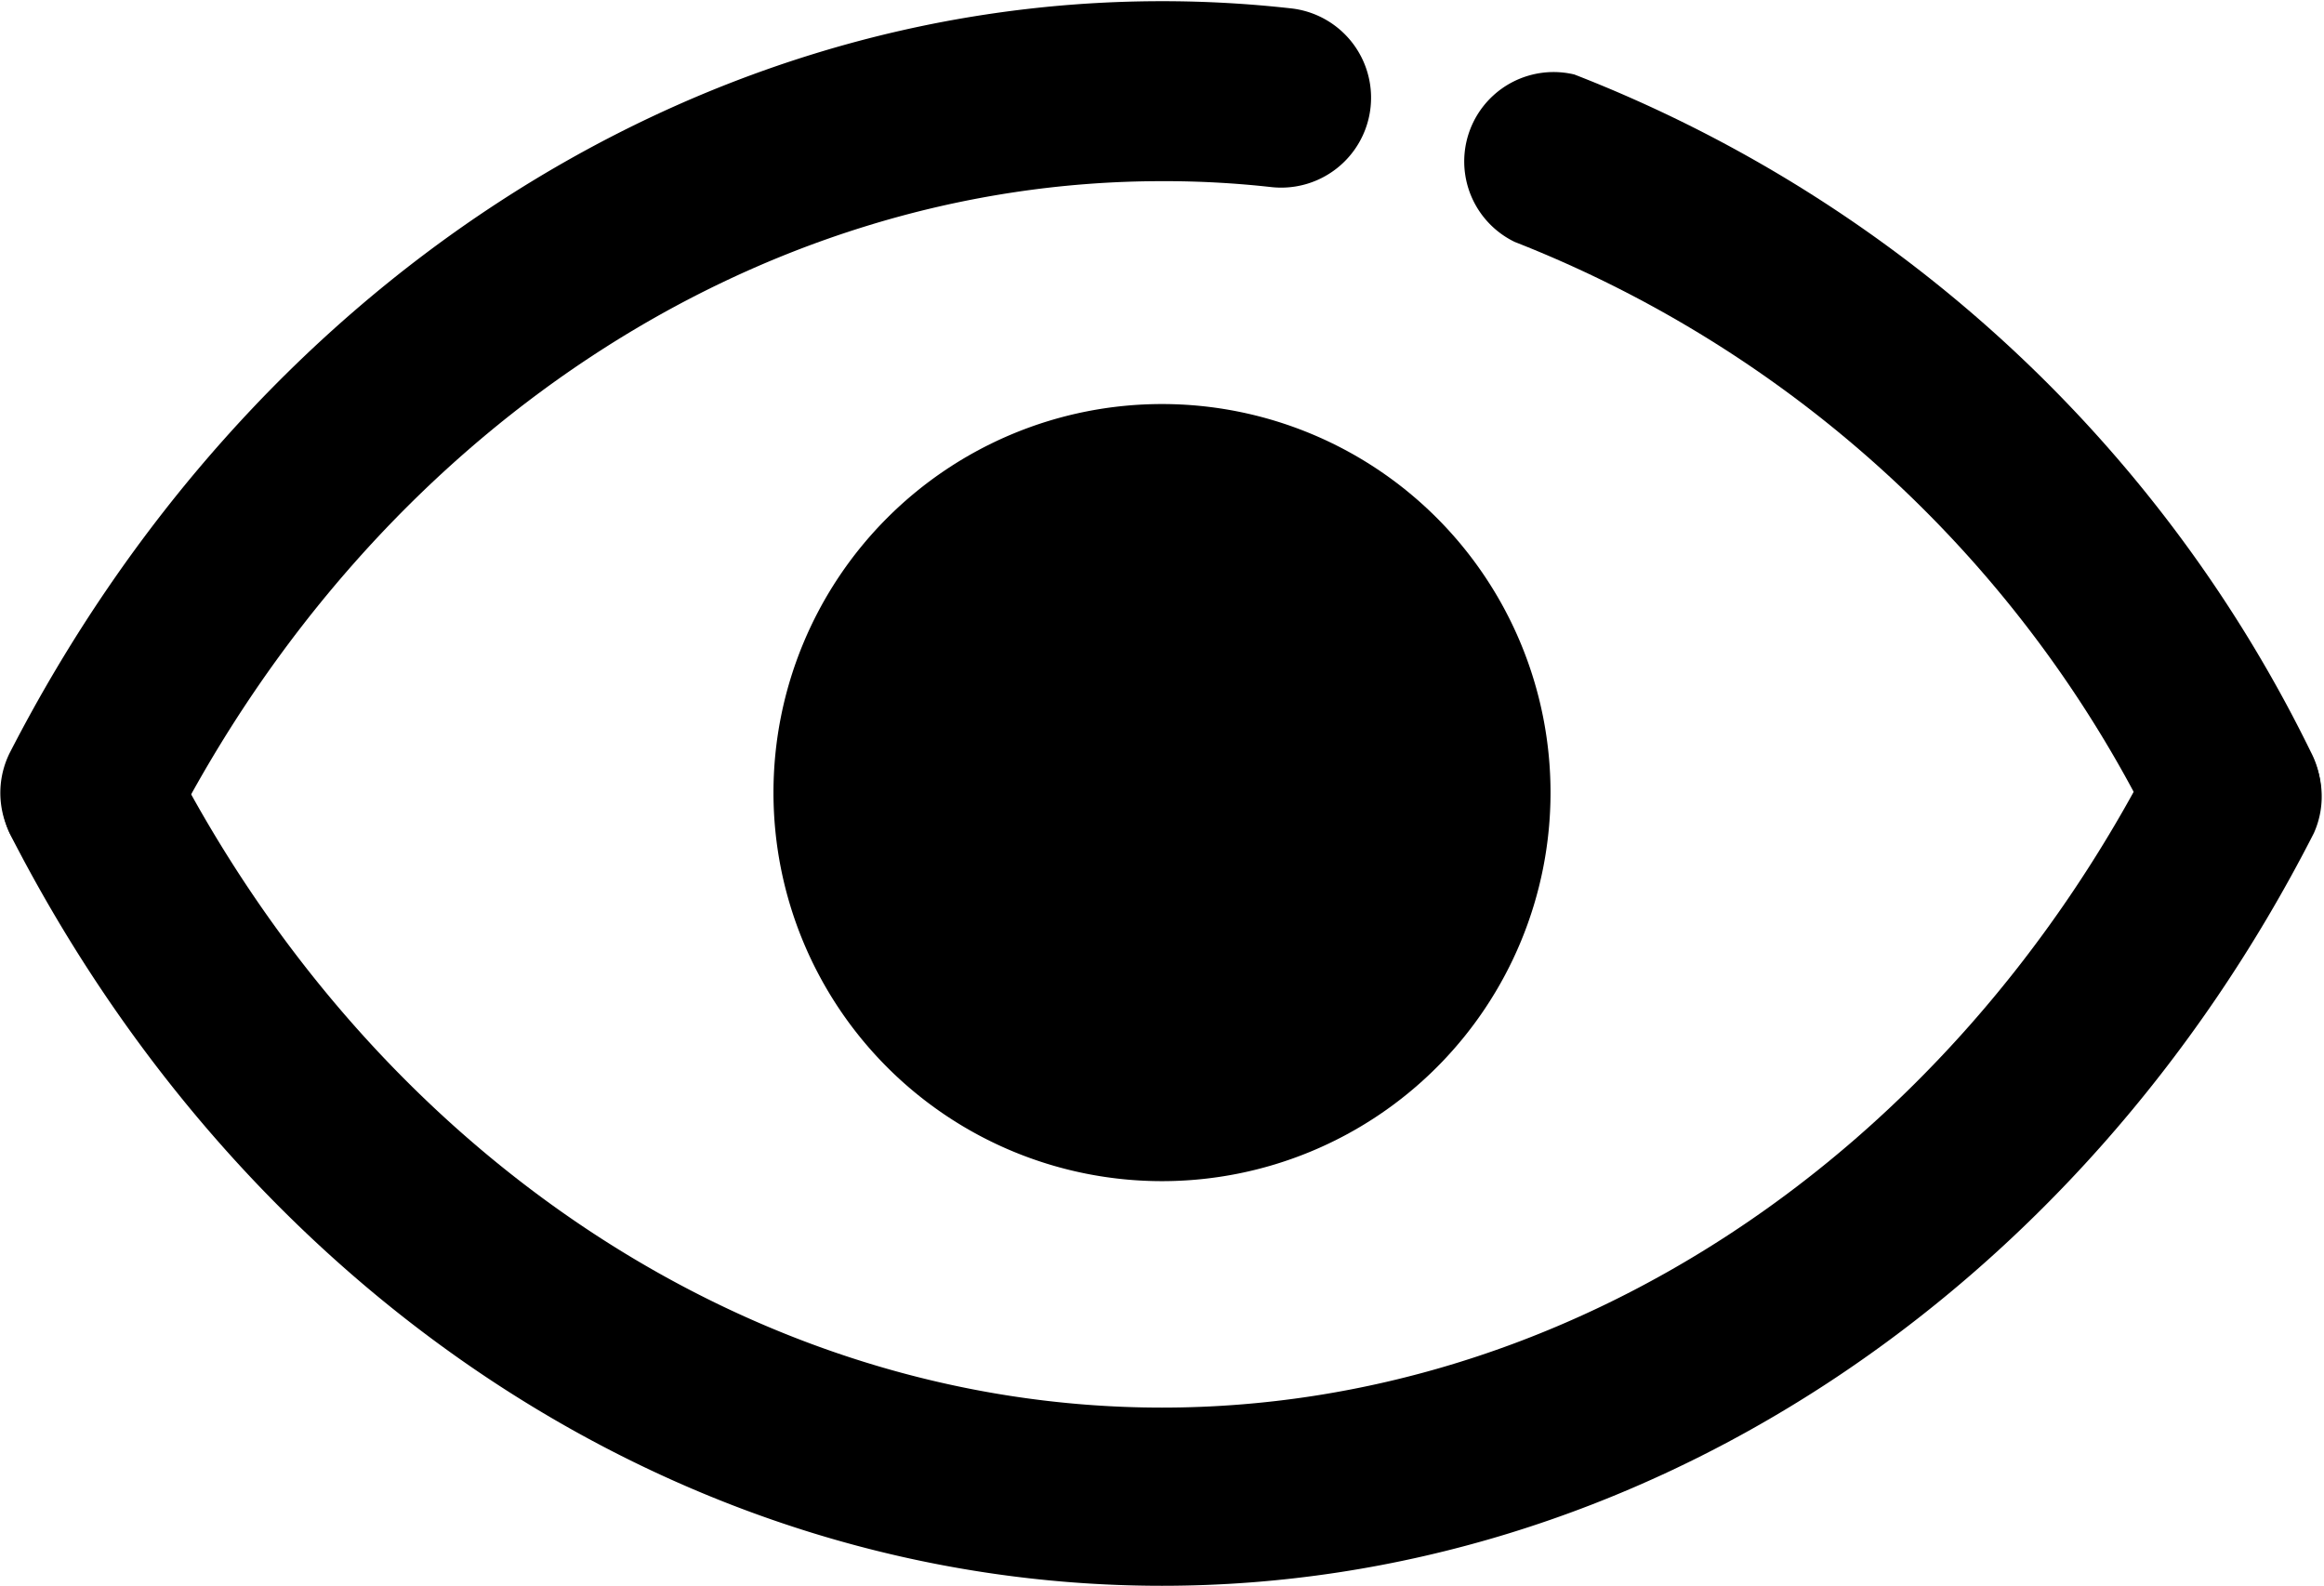
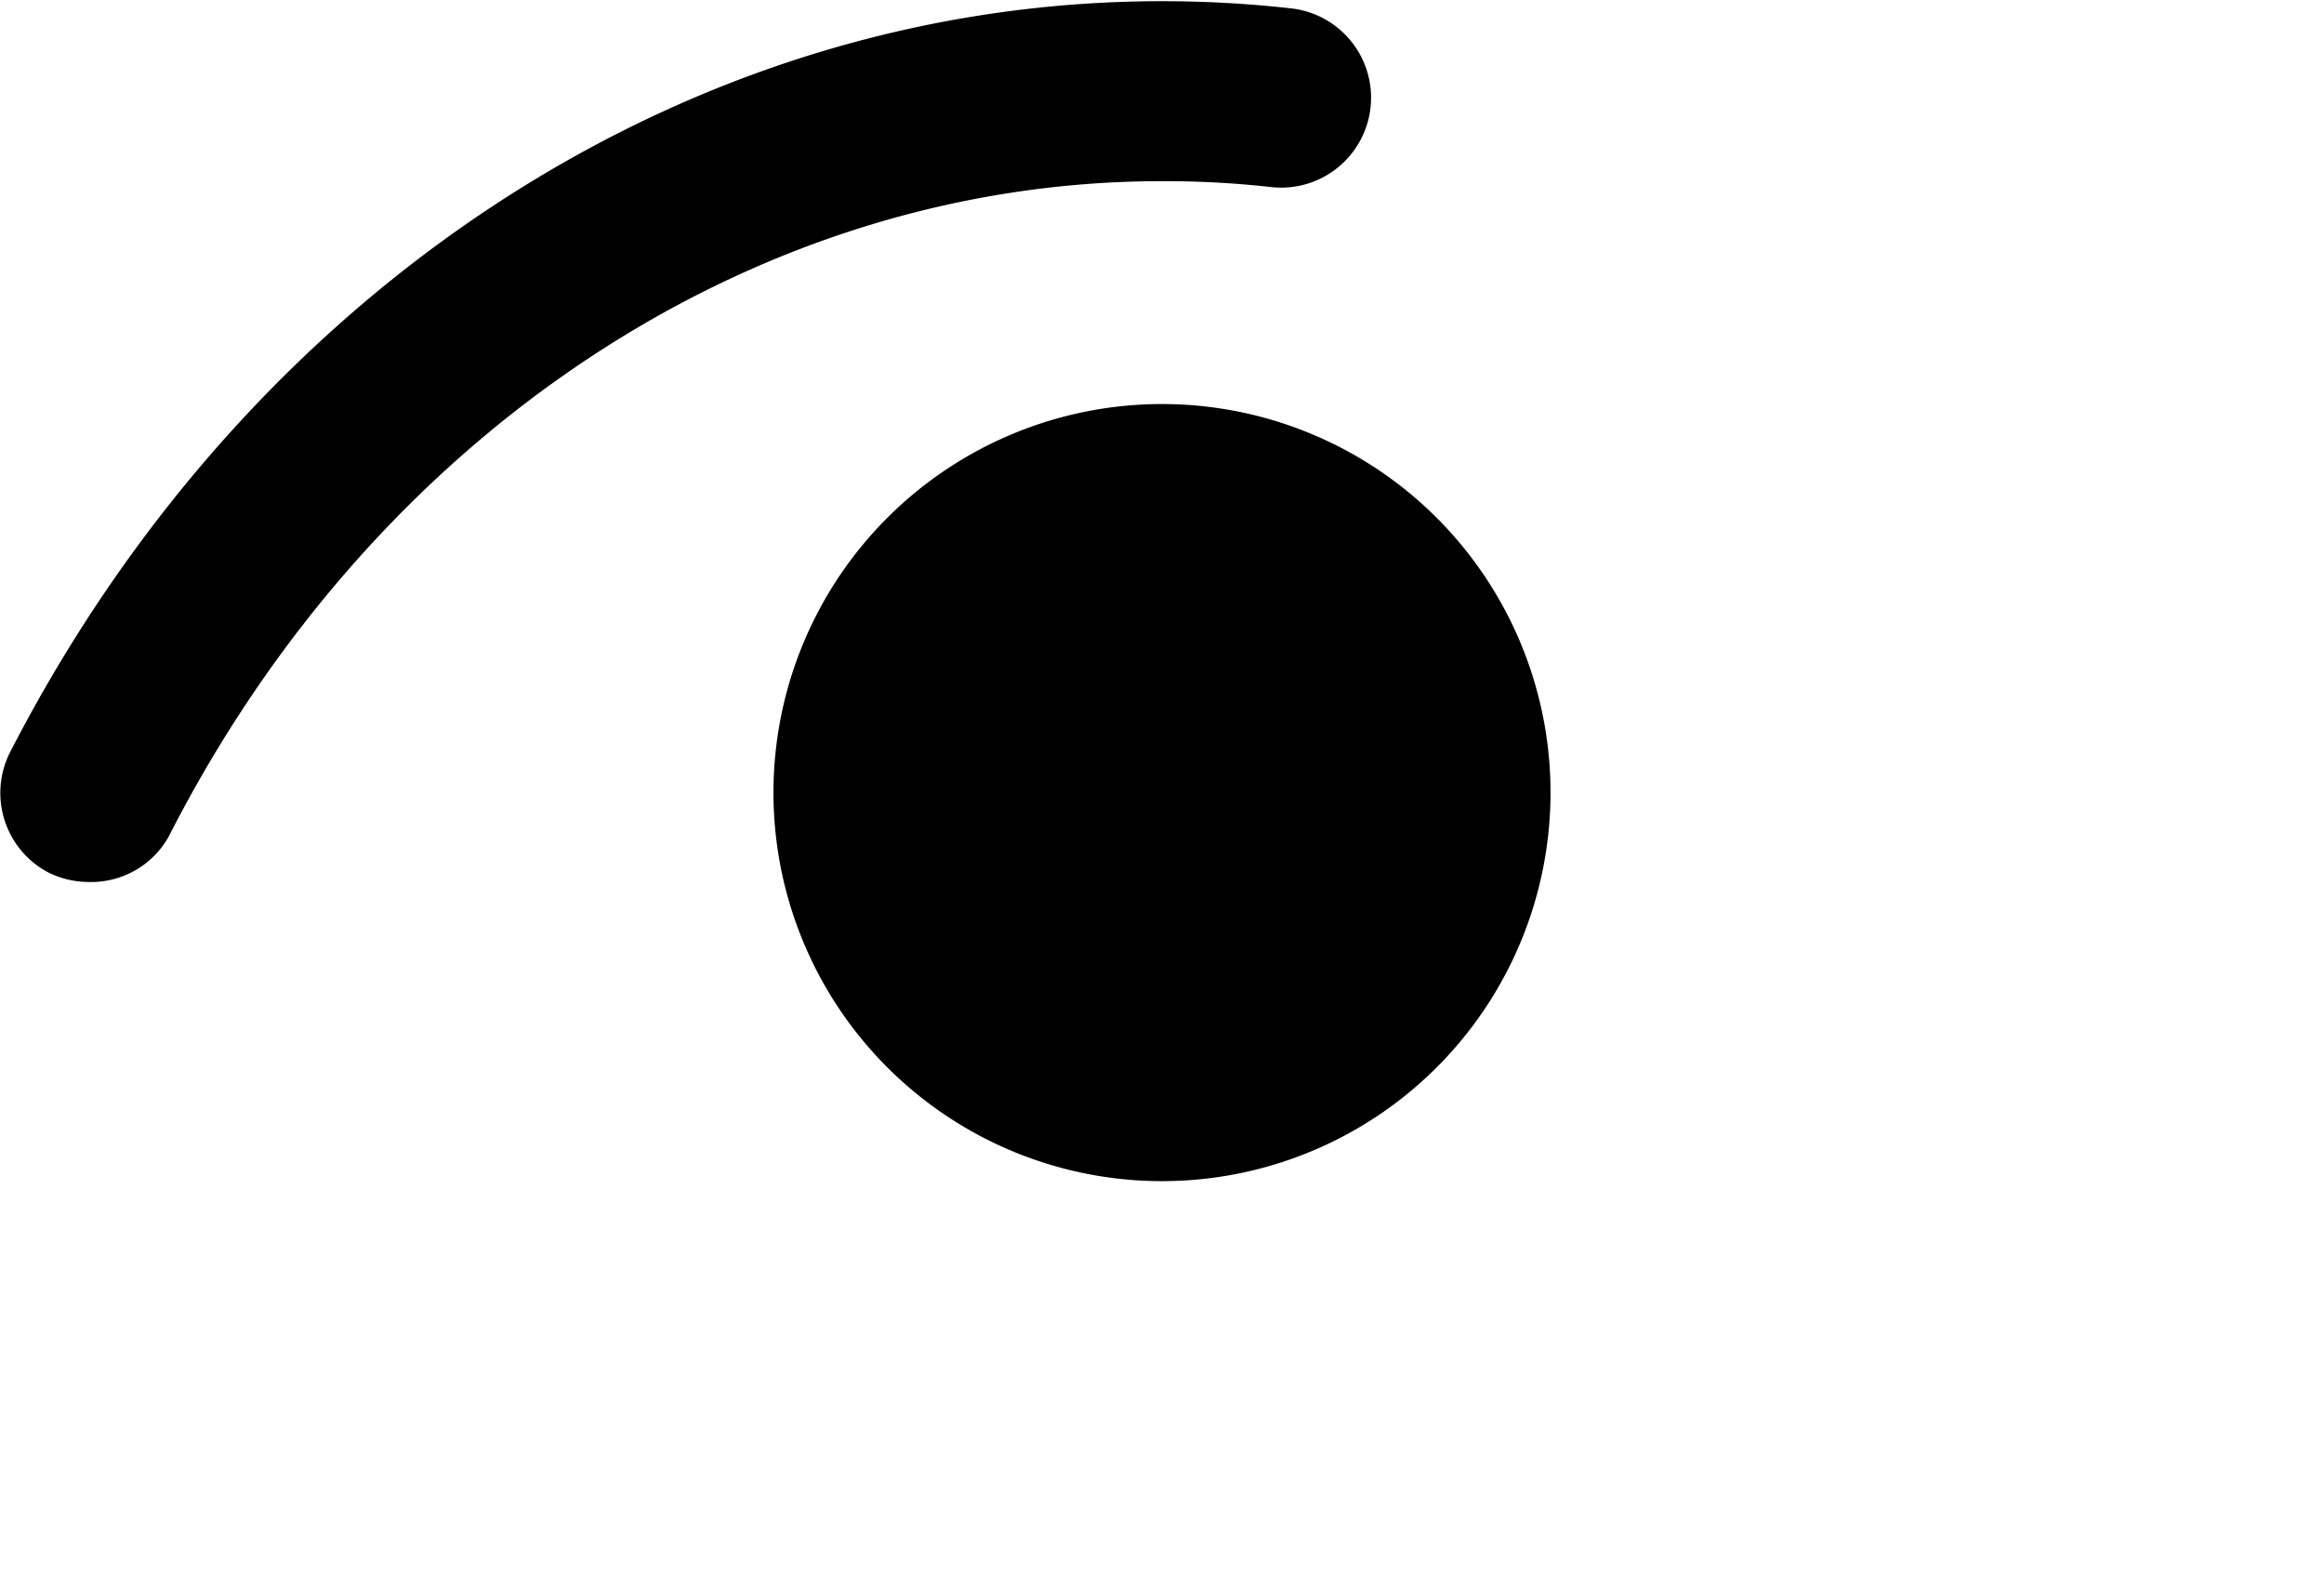
<svg xmlns="http://www.w3.org/2000/svg" id="Icons" viewBox="0 0 39 26.61">
  <defs>
    <style>.cls-1{fill:black;}</style>
  </defs>
  <title>eye</title>
-   <path class="cls-1" d="M1323.54,602.26c-8,0-15.36-4.84-19.34-12.63a1.5,1.5,0,0,1,2.67-1.36c3.46,6.78,9.85,11,16.67,11s13.2-4.21,16.66-11a1.5,1.5,0,0,1,2.67,1.36C1338.9,597.42,1331.49,602.26,1323.54,602.26Z" transform="translate(-1304.04 -575.65)" />
  <path class="cls-1" d="M1305.53,590.45a1.54,1.54,0,0,1-.68-.16,1.51,1.51,0,0,1-.65-2c4-7.79,11.38-12.62,19.34-12.62a19.41,19.41,0,0,1,2.16.12,1.5,1.5,0,0,1-.32,3,16.21,16.21,0,0,0-1.84-.1c-6.82,0-13.21,4.21-16.67,11A1.49,1.49,0,0,1,1305.53,590.45Z" transform="translate(-1304.04 -575.65)" />
-   <path class="cls-1" d="M1341.54,590.45a1.49,1.49,0,0,1-1.34-.82,20.12,20.12,0,0,0-10.74-9.92,1.5,1.5,0,0,1,1-2.81,23.07,23.07,0,0,1,12.36,11.37,1.49,1.49,0,0,1-1.33,2.18Z" transform="translate(-1304.04 -575.65)" />
  <path class="cls-1" d="M1323.54,595.47a6.52,6.52,0,1,1,6.52-6.52A6.52,6.52,0,0,1,1323.54,595.47Z" transform="translate(-1304.04 -575.65)" />
</svg>